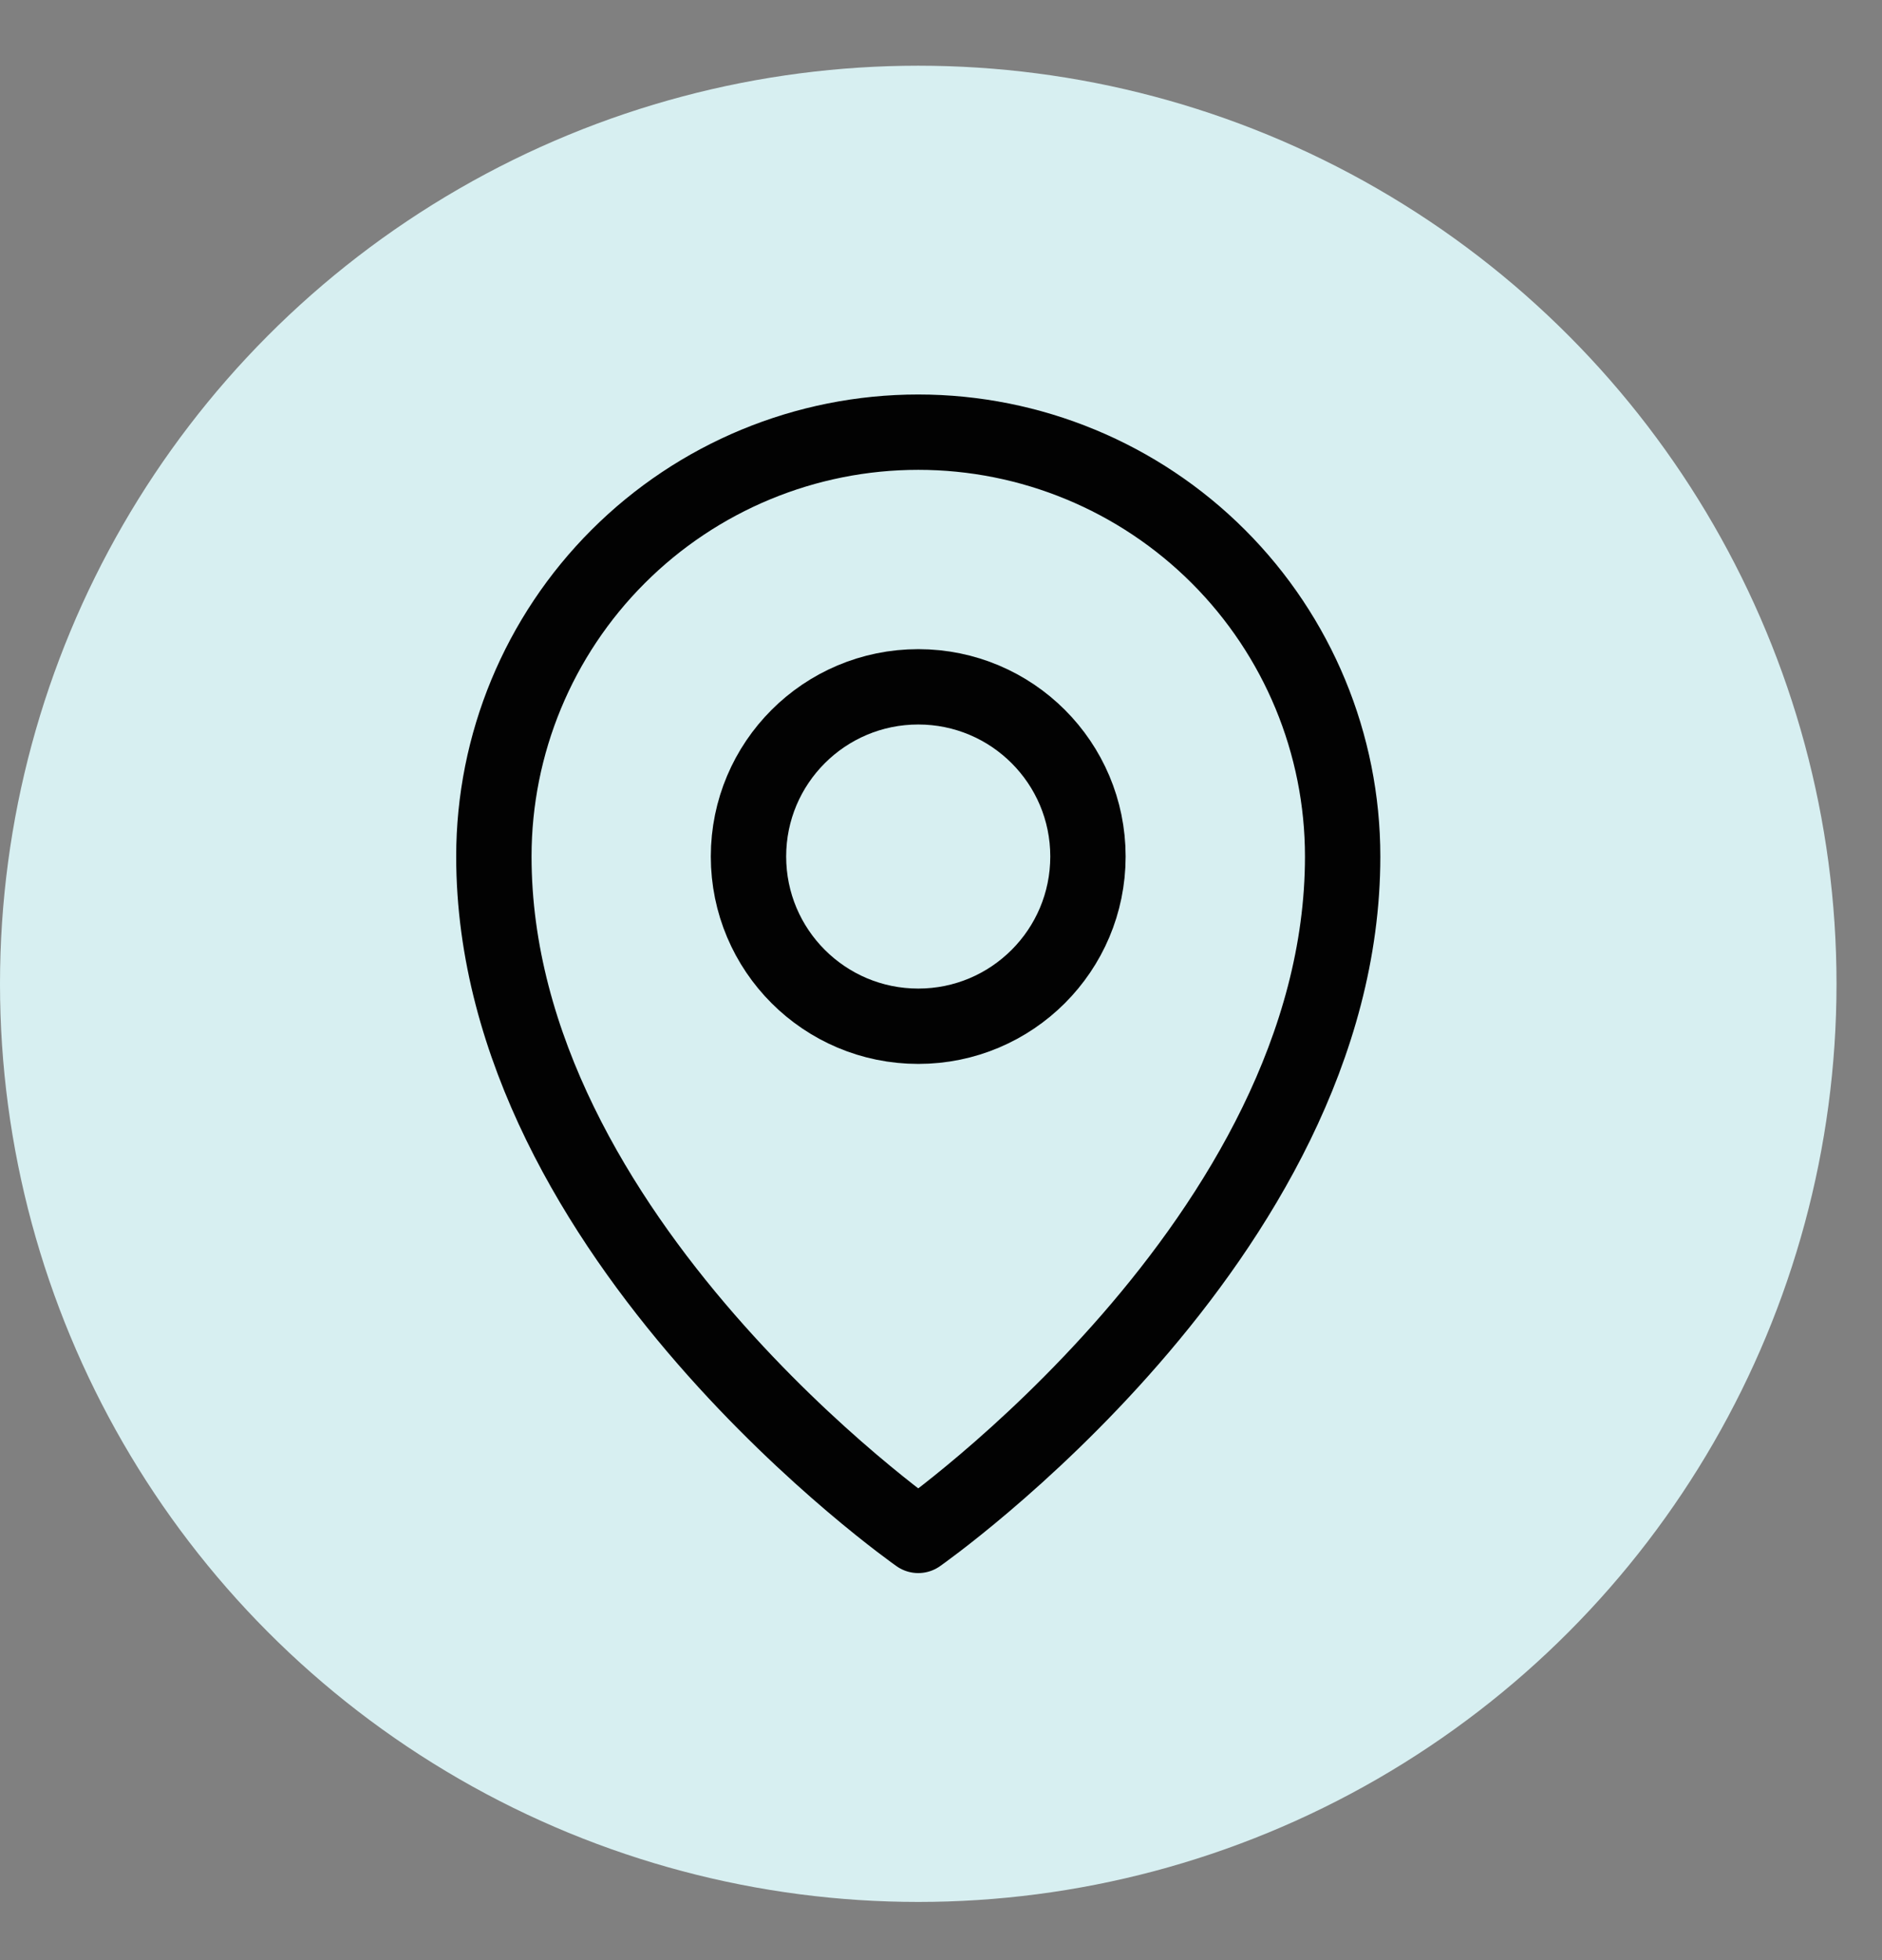
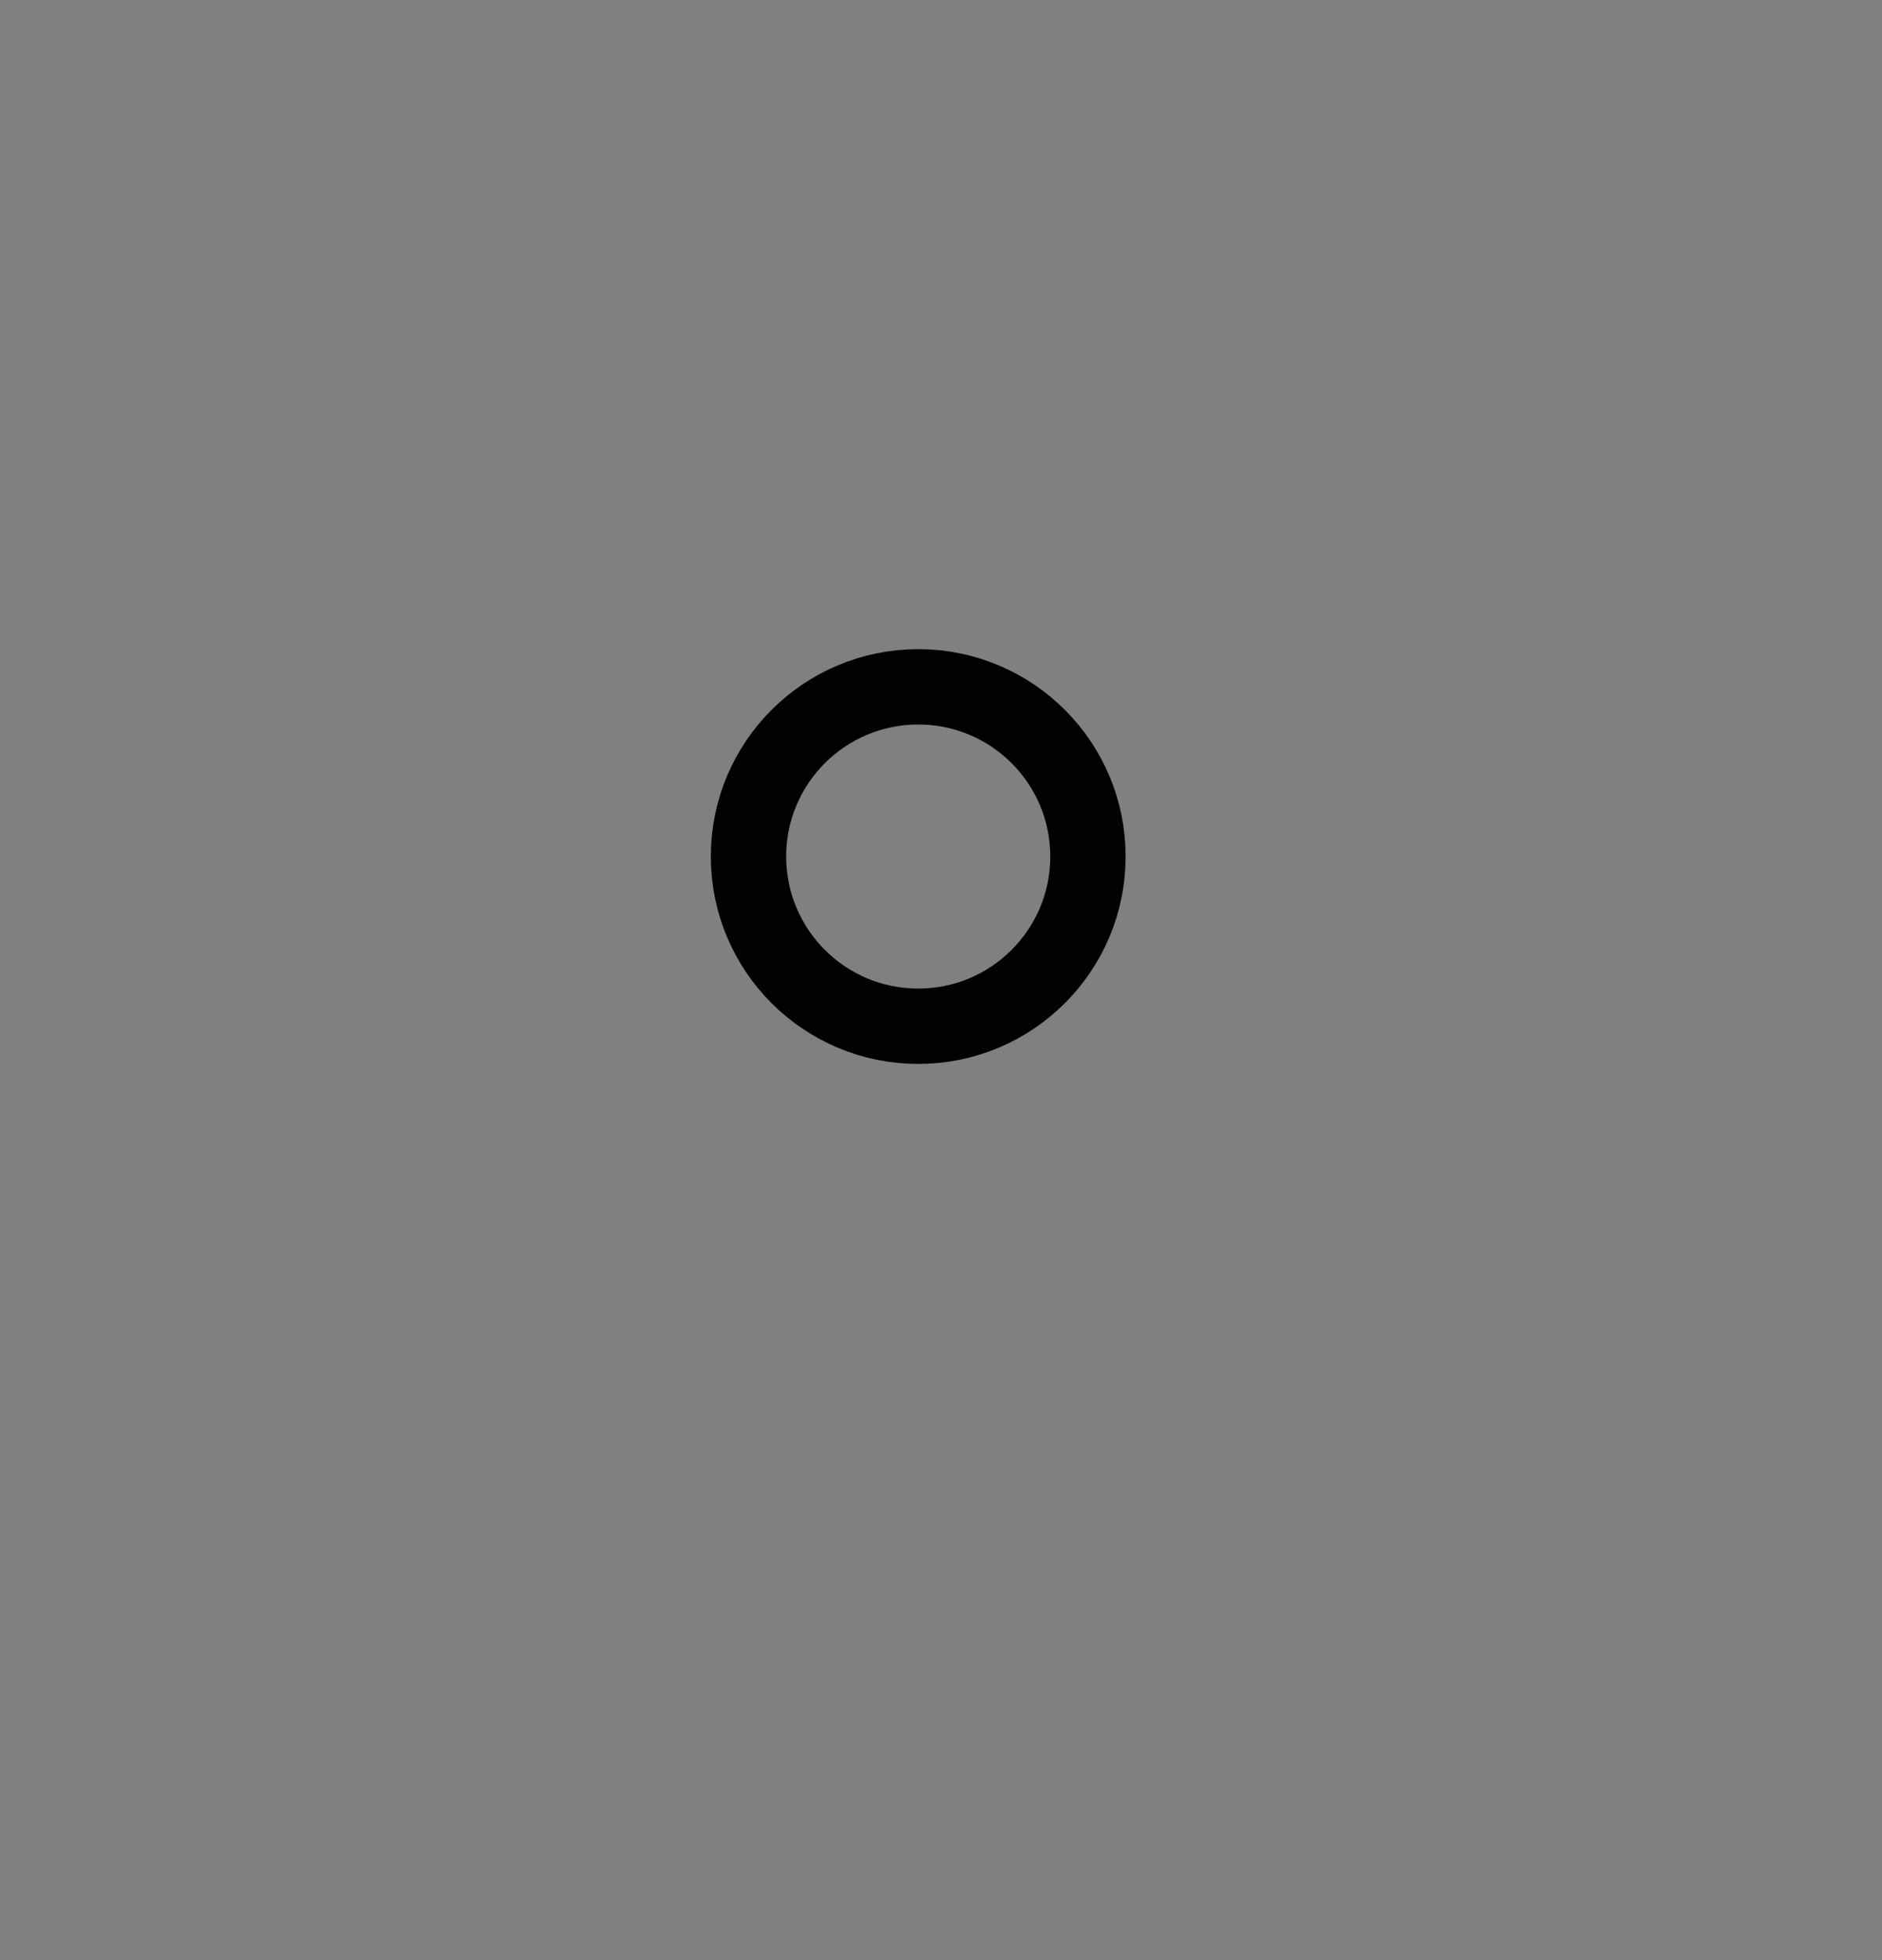
<svg xmlns="http://www.w3.org/2000/svg" width="24" height="25" viewBox="0 0 24 25" fill="none">
  <rect x="0" y="0" width="24" height="25" fill="#808080" stroke="none" />
-   <circle cx="11.71" cy="12.548" r="11.71" fill="#D7EFF1" />
  <path d="M11.71 13.089C12.905 13.089 13.874 12.12 13.874 10.924C13.874 9.729 12.905 8.76 11.71 8.76C10.514 8.76 9.545 9.729 9.545 10.924C9.545 12.12 10.514 13.089 11.71 13.089Z" stroke="#020202" stroke-width="0.961" stroke-linecap="round" stroke-linejoin="round" />
-   <path d="M17.122 10.924C17.122 15.795 11.71 19.583 11.71 19.583C11.71 19.583 6.298 15.795 6.298 10.924C6.298 9.489 6.868 8.113 7.883 7.098C8.898 6.083 10.274 5.512 11.71 5.512C13.145 5.512 14.522 6.083 15.537 7.098C16.552 8.113 17.122 9.489 17.122 10.924Z" stroke="#020202" stroke-width="0.961" stroke-linecap="round" stroke-linejoin="round" />
</svg>